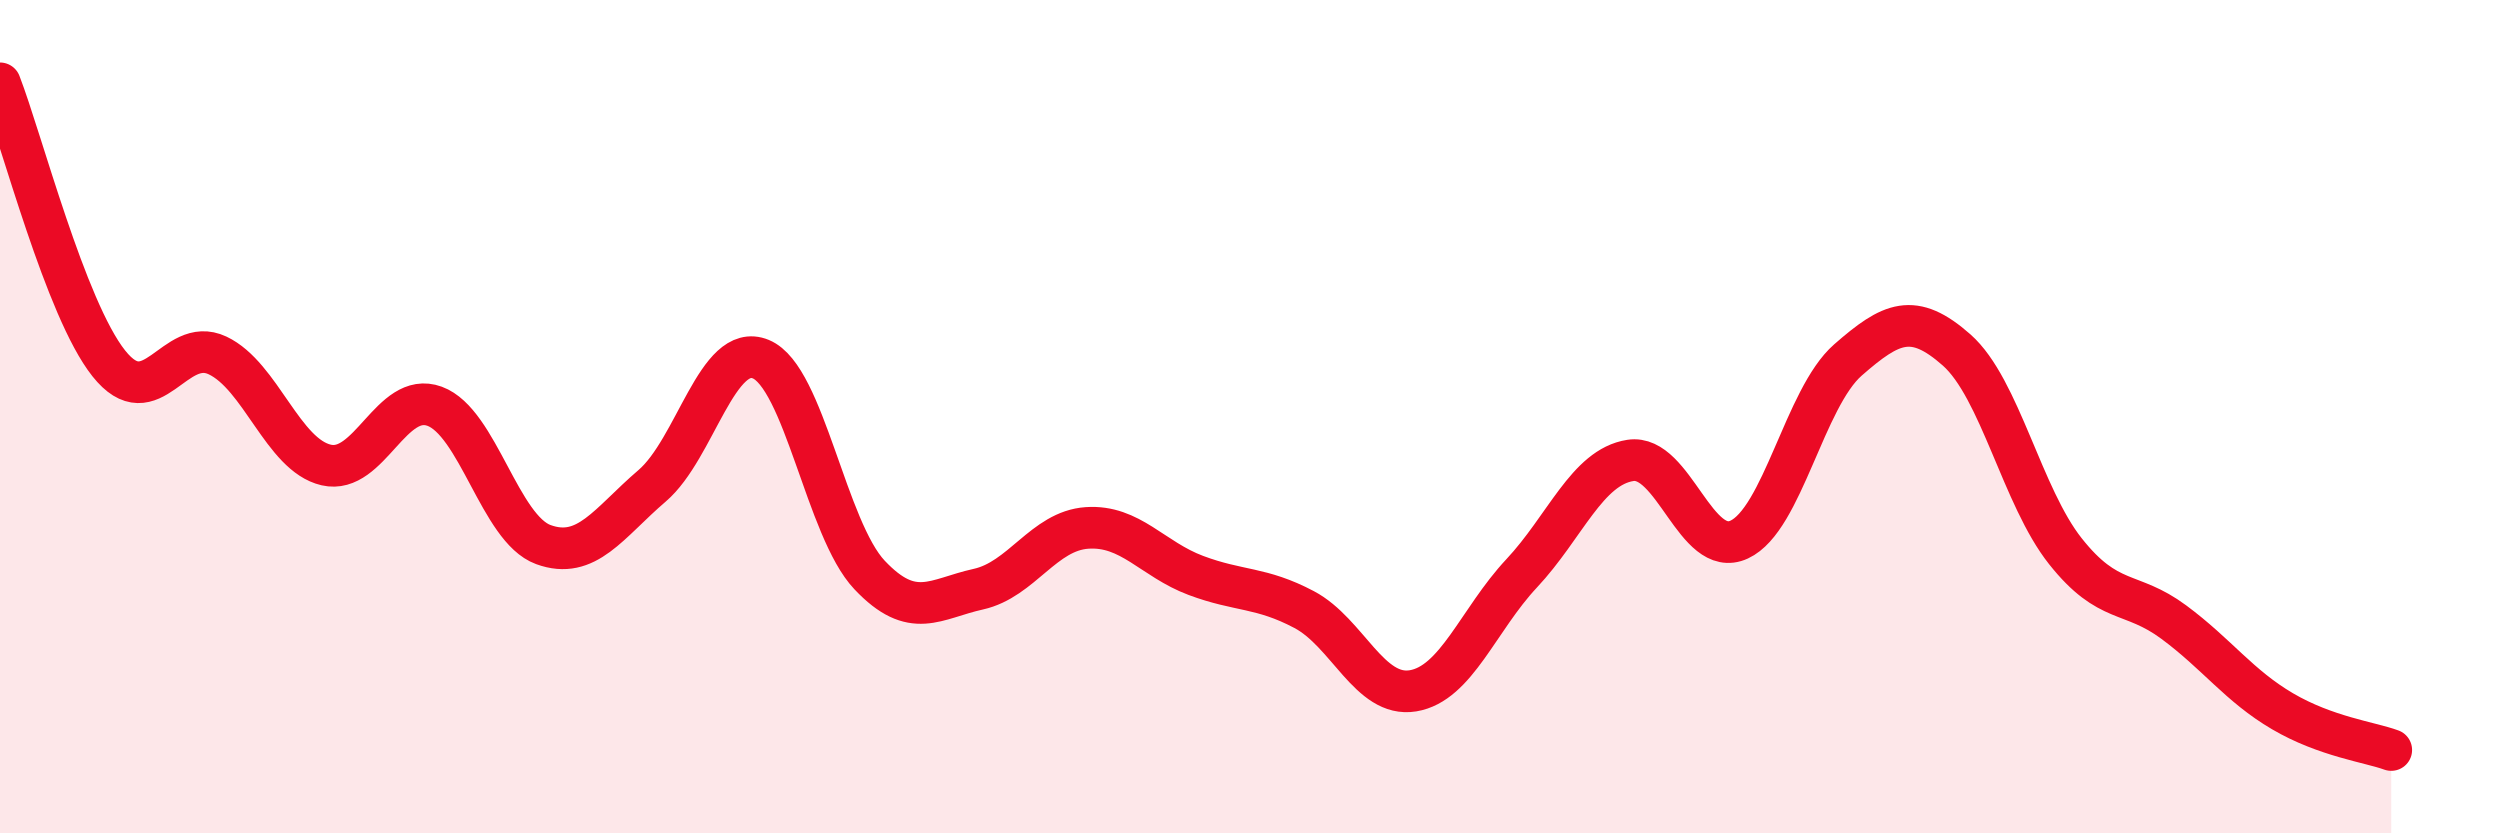
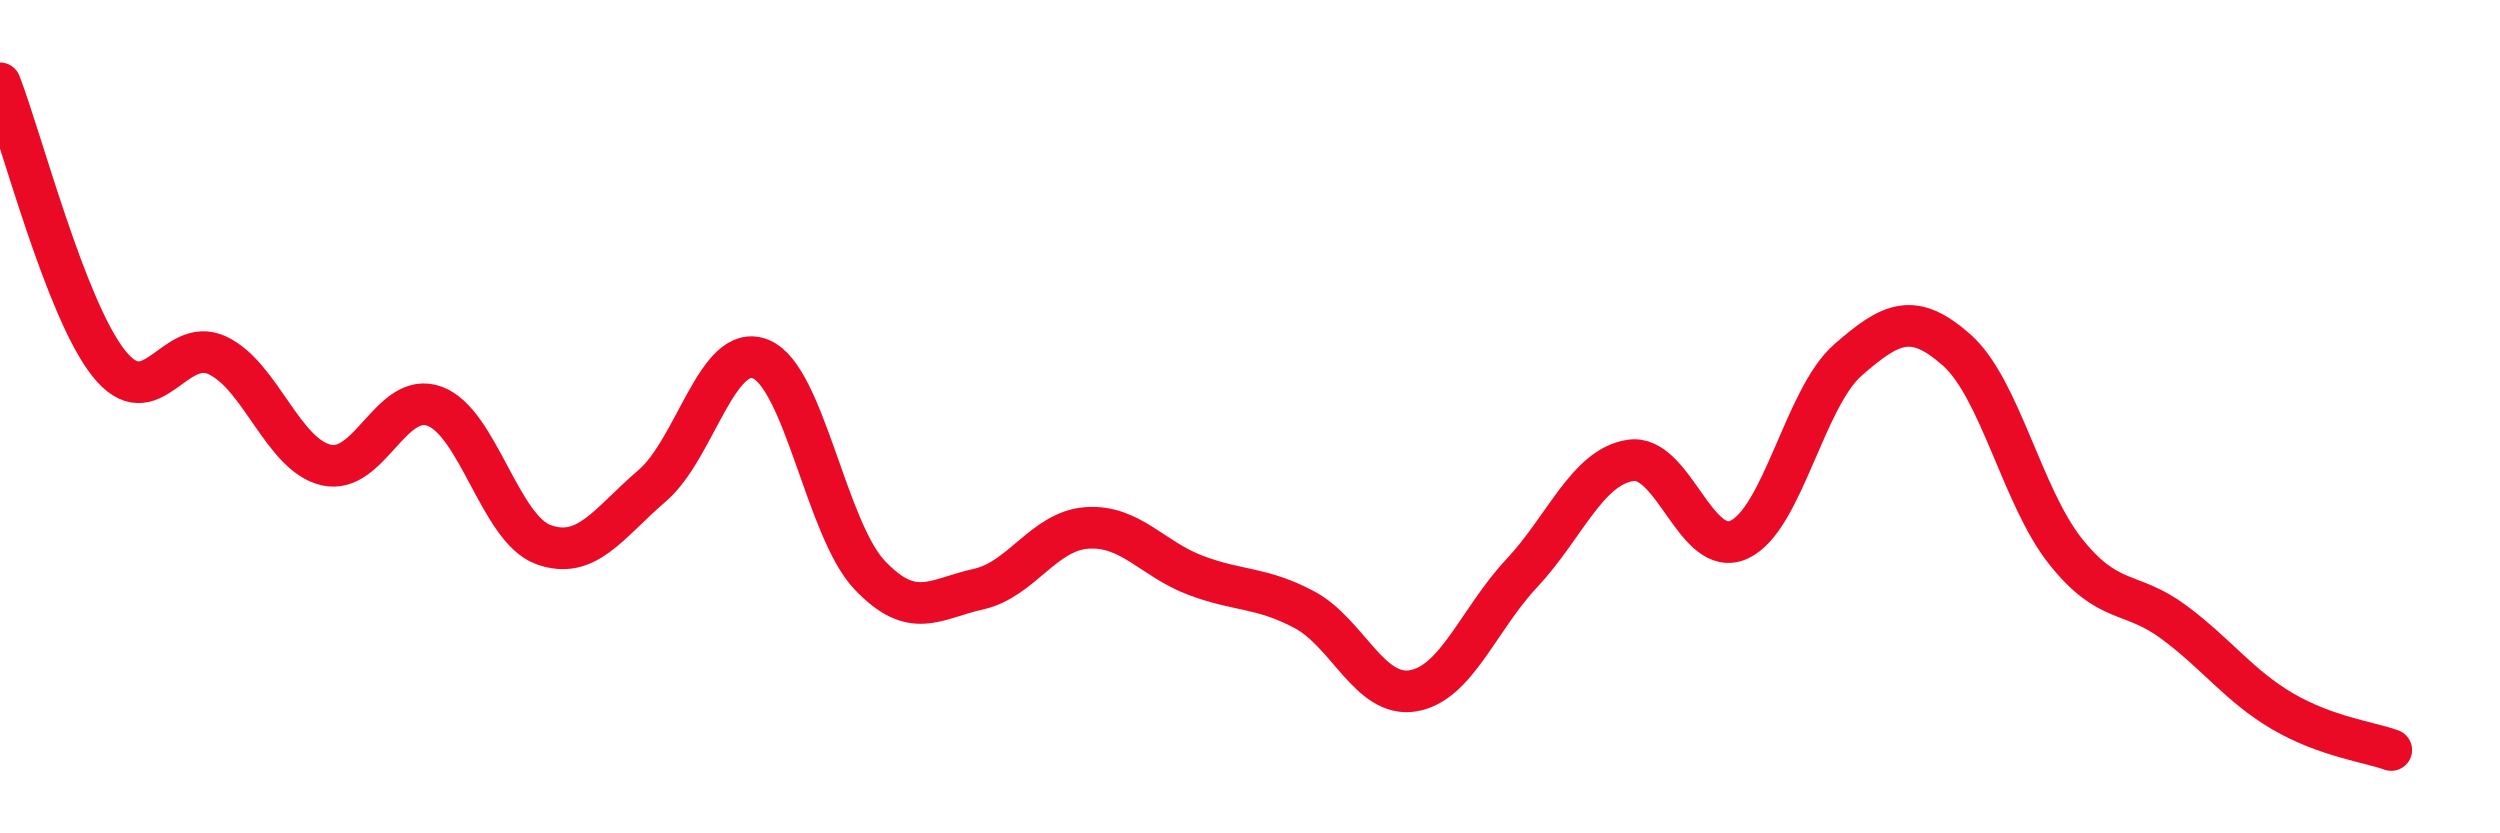
<svg xmlns="http://www.w3.org/2000/svg" width="60" height="20" viewBox="0 0 60 20">
-   <path d="M 0,2 C 0.52,3.34 1.57,7.41 2.61,8.72 C 3.65,10.03 4.18,8.04 5.22,8.53 C 6.26,9.02 6.79,10.92 7.83,11.16 C 8.87,11.4 9.39,9.37 10.43,9.75 C 11.47,10.13 12,12.69 13.04,13.07 C 14.08,13.45 14.61,12.55 15.65,11.66 C 16.69,10.77 17.22,8.19 18.26,8.62 C 19.3,9.05 19.83,12.7 20.87,13.8 C 21.91,14.9 22.44,14.37 23.48,14.14 C 24.52,13.91 25.05,12.74 26.09,12.67 C 27.13,12.6 27.66,13.42 28.7,13.81 C 29.74,14.2 30.26,14.08 31.3,14.63 C 32.34,15.18 32.87,16.75 33.91,16.58 C 34.95,16.41 35.48,14.87 36.52,13.76 C 37.56,12.65 38.09,11.21 39.13,11.05 C 40.17,10.89 40.7,13.43 41.74,12.95 C 42.78,12.47 43.31,9.55 44.35,8.64 C 45.39,7.73 45.92,7.48 46.96,8.4 C 48,9.32 48.53,11.92 49.57,13.23 C 50.61,14.54 51.13,14.16 52.17,14.93 C 53.21,15.7 53.74,16.46 54.78,17.07 C 55.82,17.68 56.87,17.81 57.39,18L57.39 20L0 20Z" fill="#EB0A25" opacity="0.1" stroke-linecap="round" stroke-linejoin="round" />
  <path d="M 0,2 C 0.52,3.34 1.57,7.41 2.61,8.72 C 3.65,10.03 4.18,8.04 5.22,8.53 C 6.26,9.02 6.79,10.92 7.83,11.16 C 8.87,11.4 9.39,9.37 10.43,9.75 C 11.47,10.13 12,12.69 13.04,13.07 C 14.08,13.45 14.61,12.55 15.65,11.66 C 16.69,10.77 17.22,8.19 18.26,8.62 C 19.3,9.05 19.83,12.7 20.87,13.8 C 21.91,14.9 22.44,14.37 23.48,14.14 C 24.52,13.91 25.05,12.74 26.09,12.67 C 27.13,12.6 27.66,13.42 28.7,13.81 C 29.74,14.2 30.26,14.08 31.3,14.63 C 32.34,15.18 32.87,16.75 33.91,16.58 C 34.95,16.41 35.48,14.87 36.52,13.76 C 37.56,12.65 38.09,11.21 39.13,11.05 C 40.17,10.89 40.7,13.43 41.74,12.95 C 42.78,12.47 43.31,9.55 44.35,8.64 C 45.39,7.73 45.92,7.48 46.96,8.4 C 48,9.32 48.53,11.92 49.57,13.23 C 50.61,14.54 51.13,14.16 52.17,14.93 C 53.21,15.7 53.74,16.46 54.78,17.07 C 55.82,17.68 56.87,17.81 57.39,18" stroke="#EB0A25" stroke-width="1" fill="none" stroke-linecap="round" stroke-linejoin="round" />
</svg>